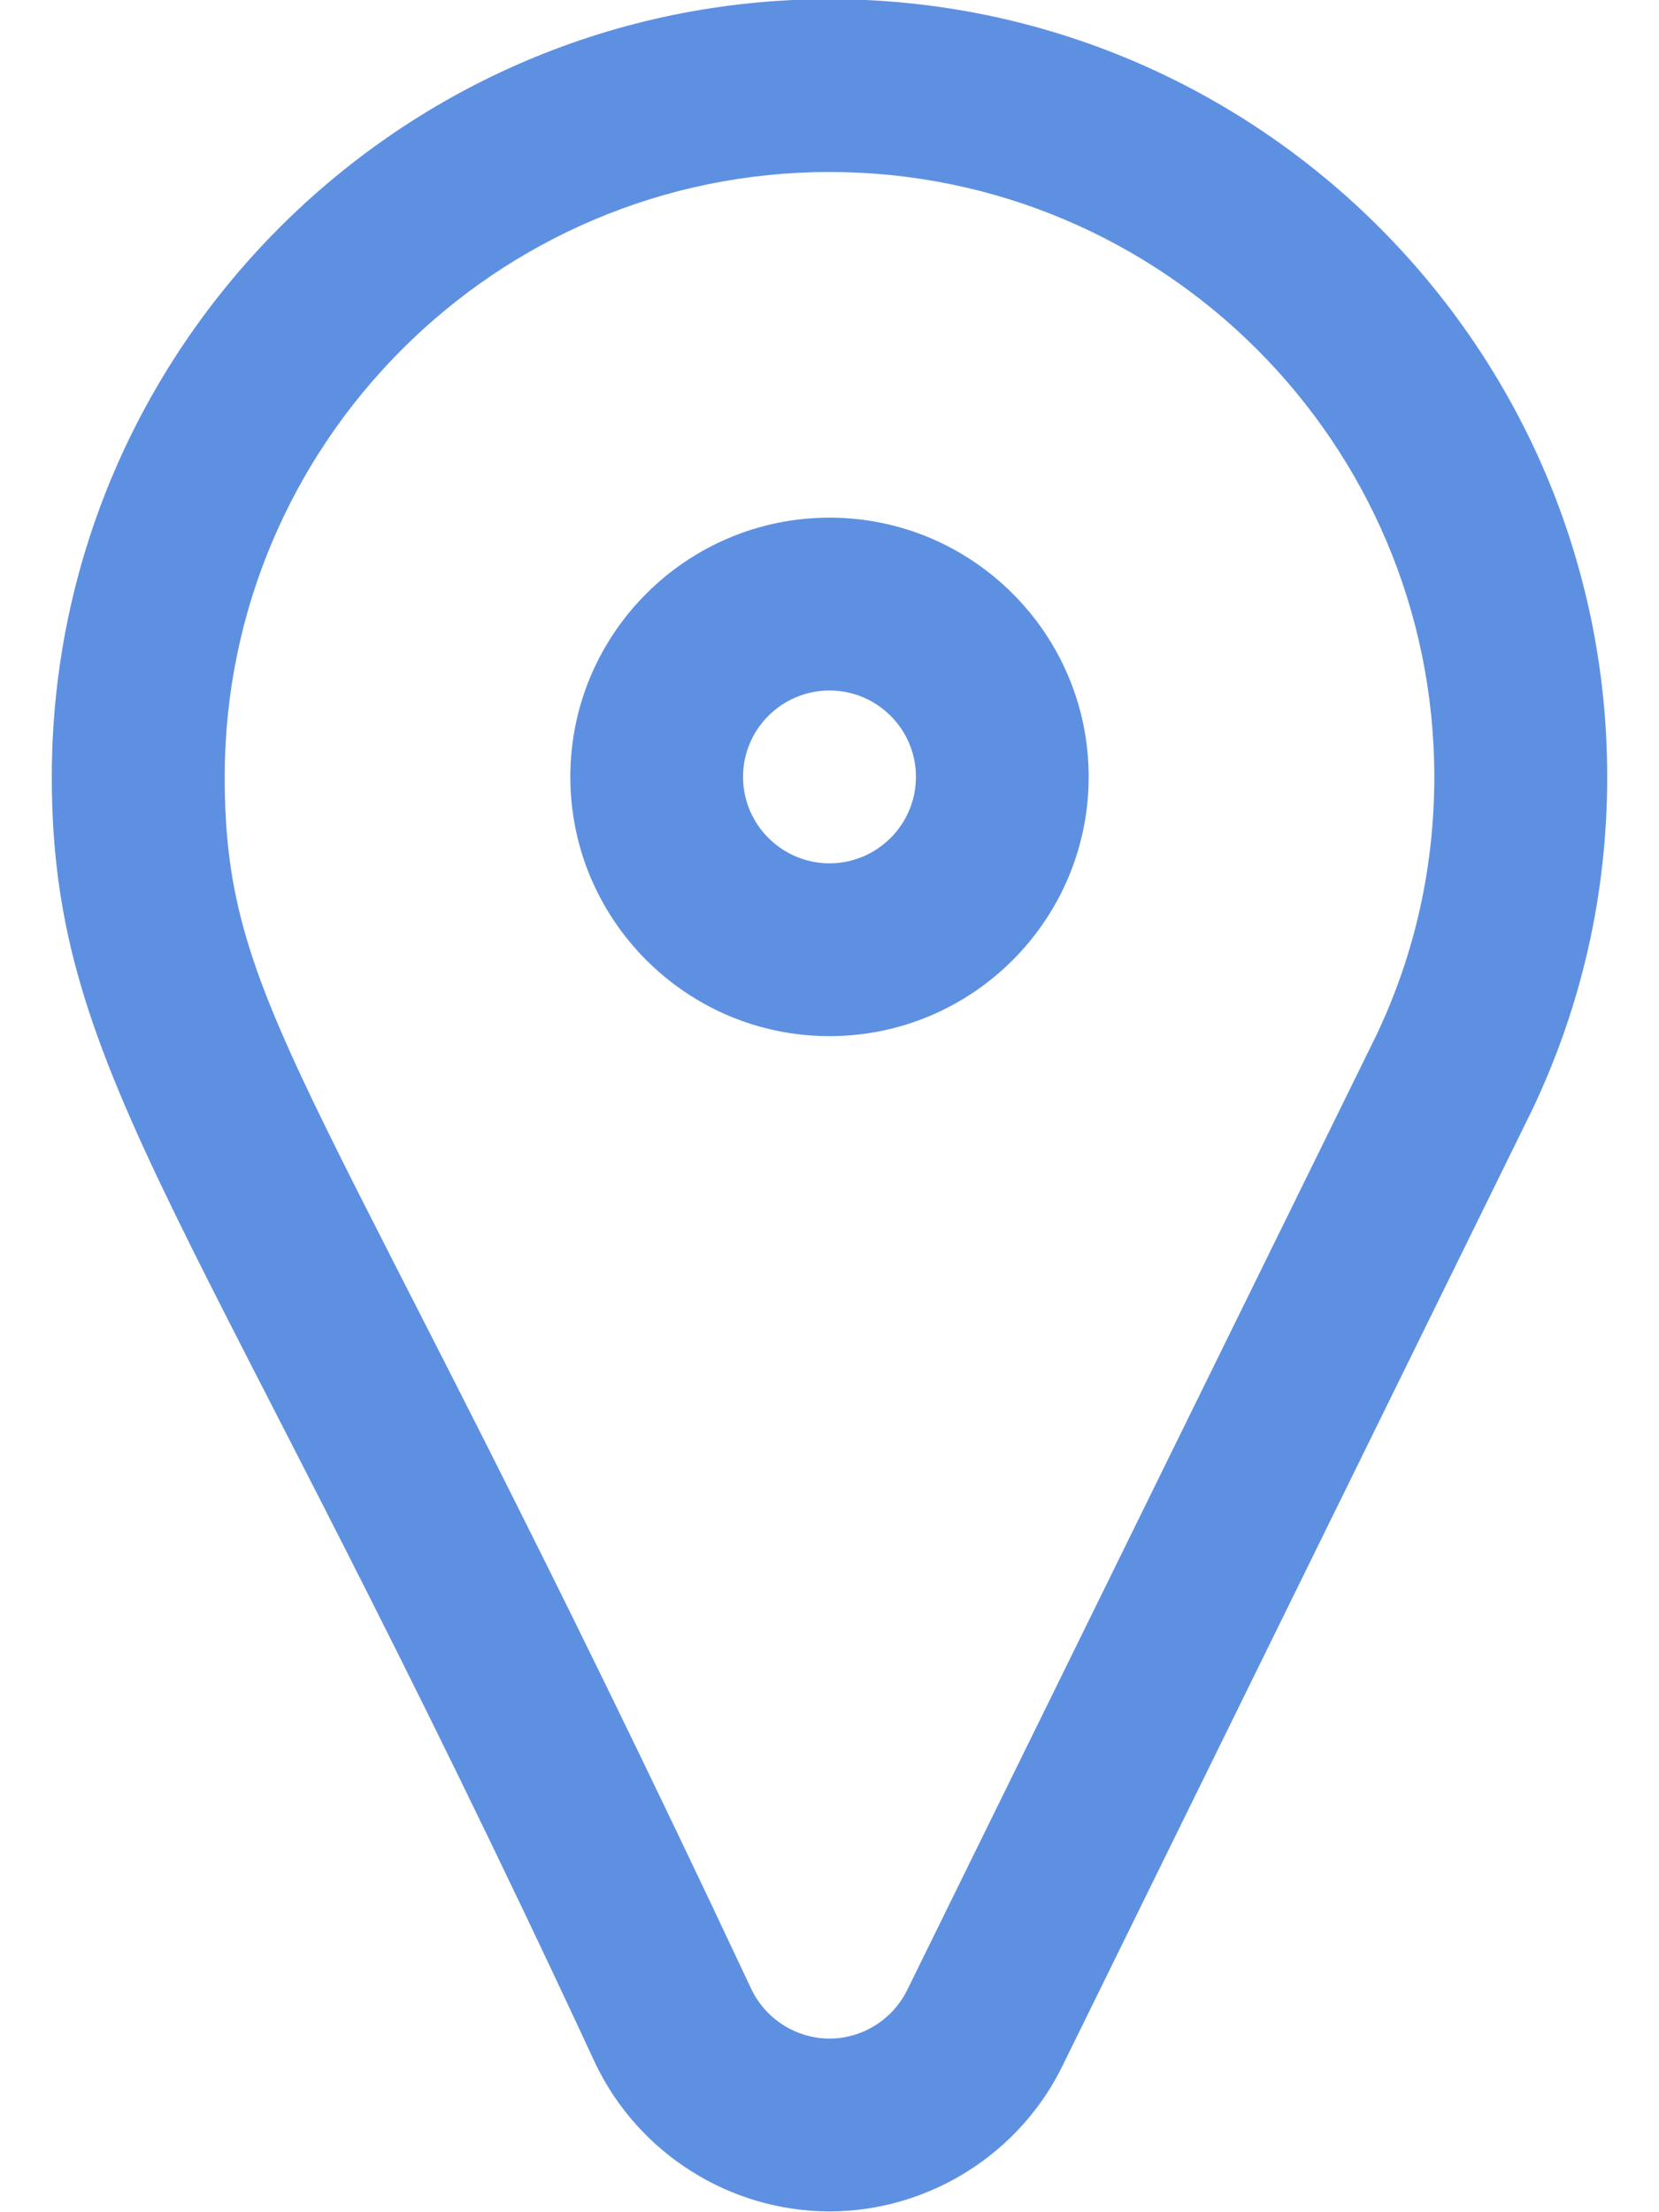
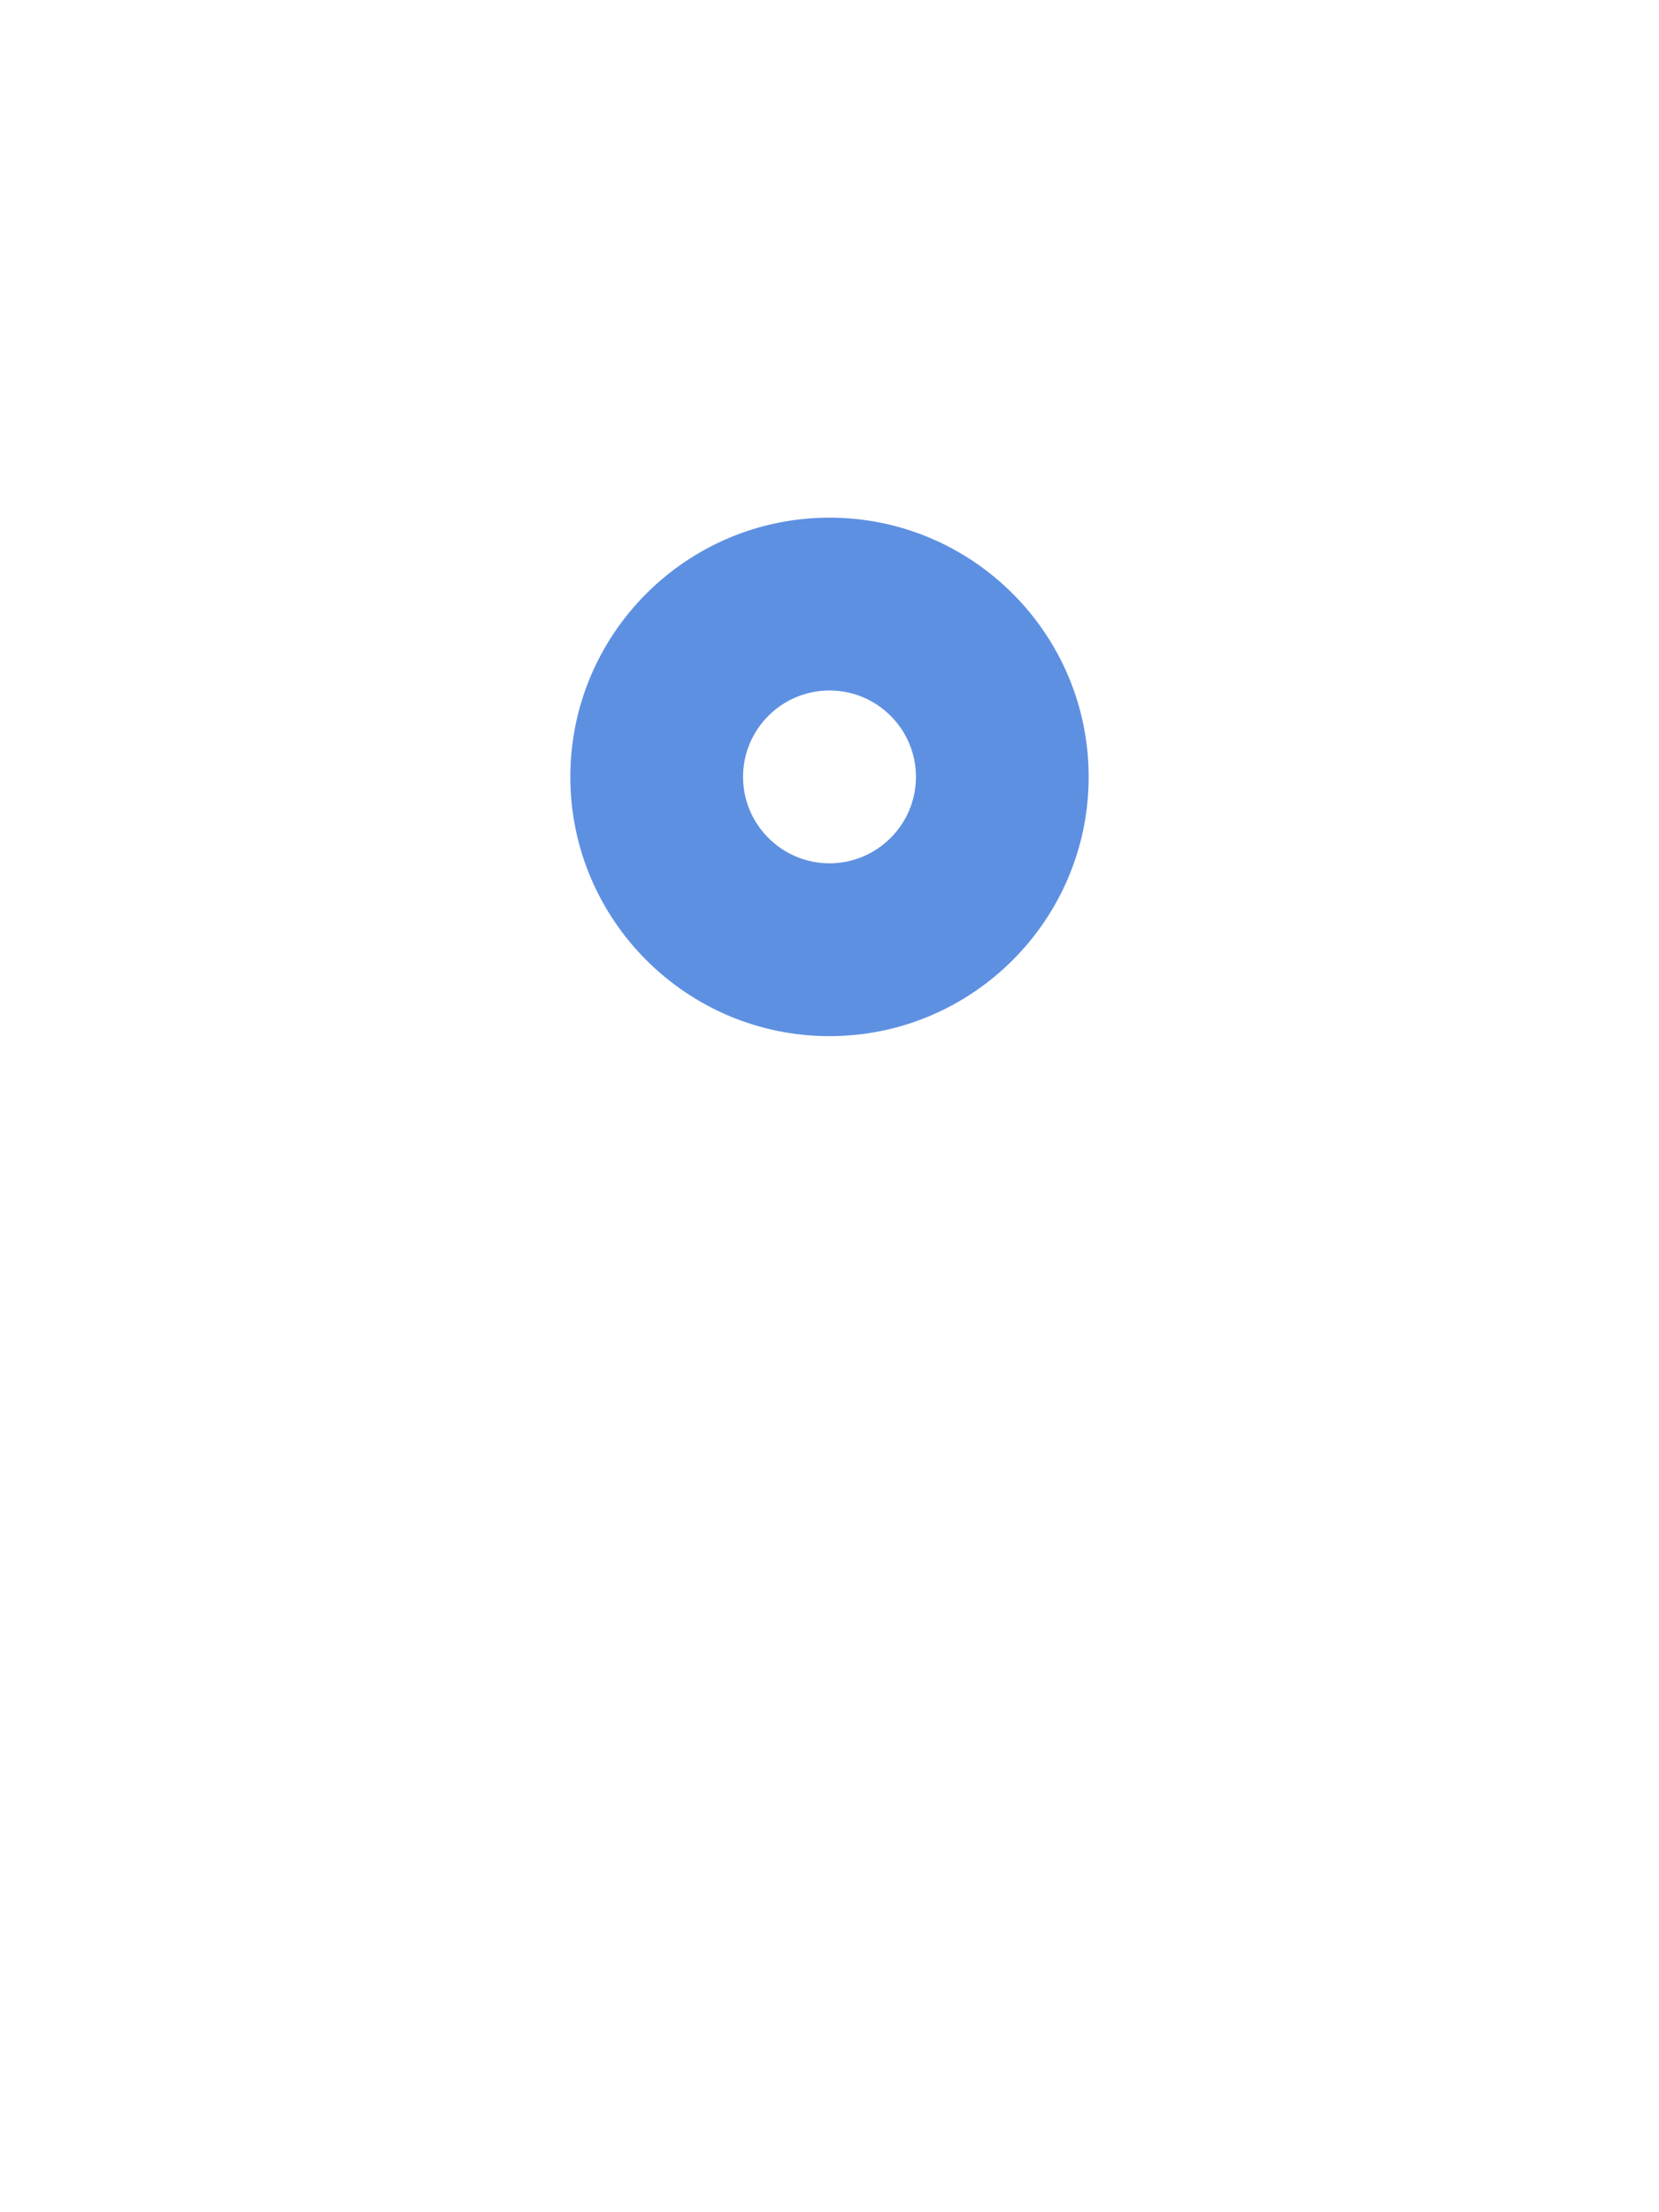
<svg xmlns="http://www.w3.org/2000/svg" width="18" height="24" viewBox="0 0 18 24" fill="none">
  <path d="M9 11.241C7.449 11.241 6.188 9.979 6.188 8.428C6.188 6.877 7.449 5.616 9 5.616C10.551 5.616 11.812 6.877 11.812 8.428C11.812 9.979 10.551 11.241 9 11.241ZM9 7.491C8.483 7.491 8.062 7.911 8.062 8.428C8.062 8.945 8.483 9.366 9 9.366C9.517 9.366 9.938 8.945 9.938 8.428C9.938 7.911 9.517 7.491 9 7.491Z" fill="#5E90E2" />
-   <path d="M9 23.991C7.921 23.991 6.926 23.362 6.461 22.389C2.157 13.121 0.562 11.72 0.562 8.428C0.562 3.776 4.348 -0.009 9 -0.009C13.652 -0.009 17.438 3.776 17.438 8.428C17.438 9.688 17.165 10.9 16.628 12.033C16.626 12.037 16.625 12.041 16.622 12.045L11.539 22.389C11.075 23.362 10.079 23.991 9 23.991ZM8.146 21.567C8.148 21.571 8.15 21.575 8.152 21.579C8.307 21.905 8.639 22.116 9 22.116C9.361 22.116 9.693 21.905 9.848 21.579C9.85 21.575 9.852 21.571 9.854 21.567L14.937 11.224C15.352 10.346 15.562 9.406 15.562 8.428C15.562 4.81 12.619 1.866 9 1.866C5.381 1.866 2.438 4.81 2.438 8.428C2.438 11.033 3.507 11.683 8.146 21.567Z" fill="#5E90E2" />
</svg>